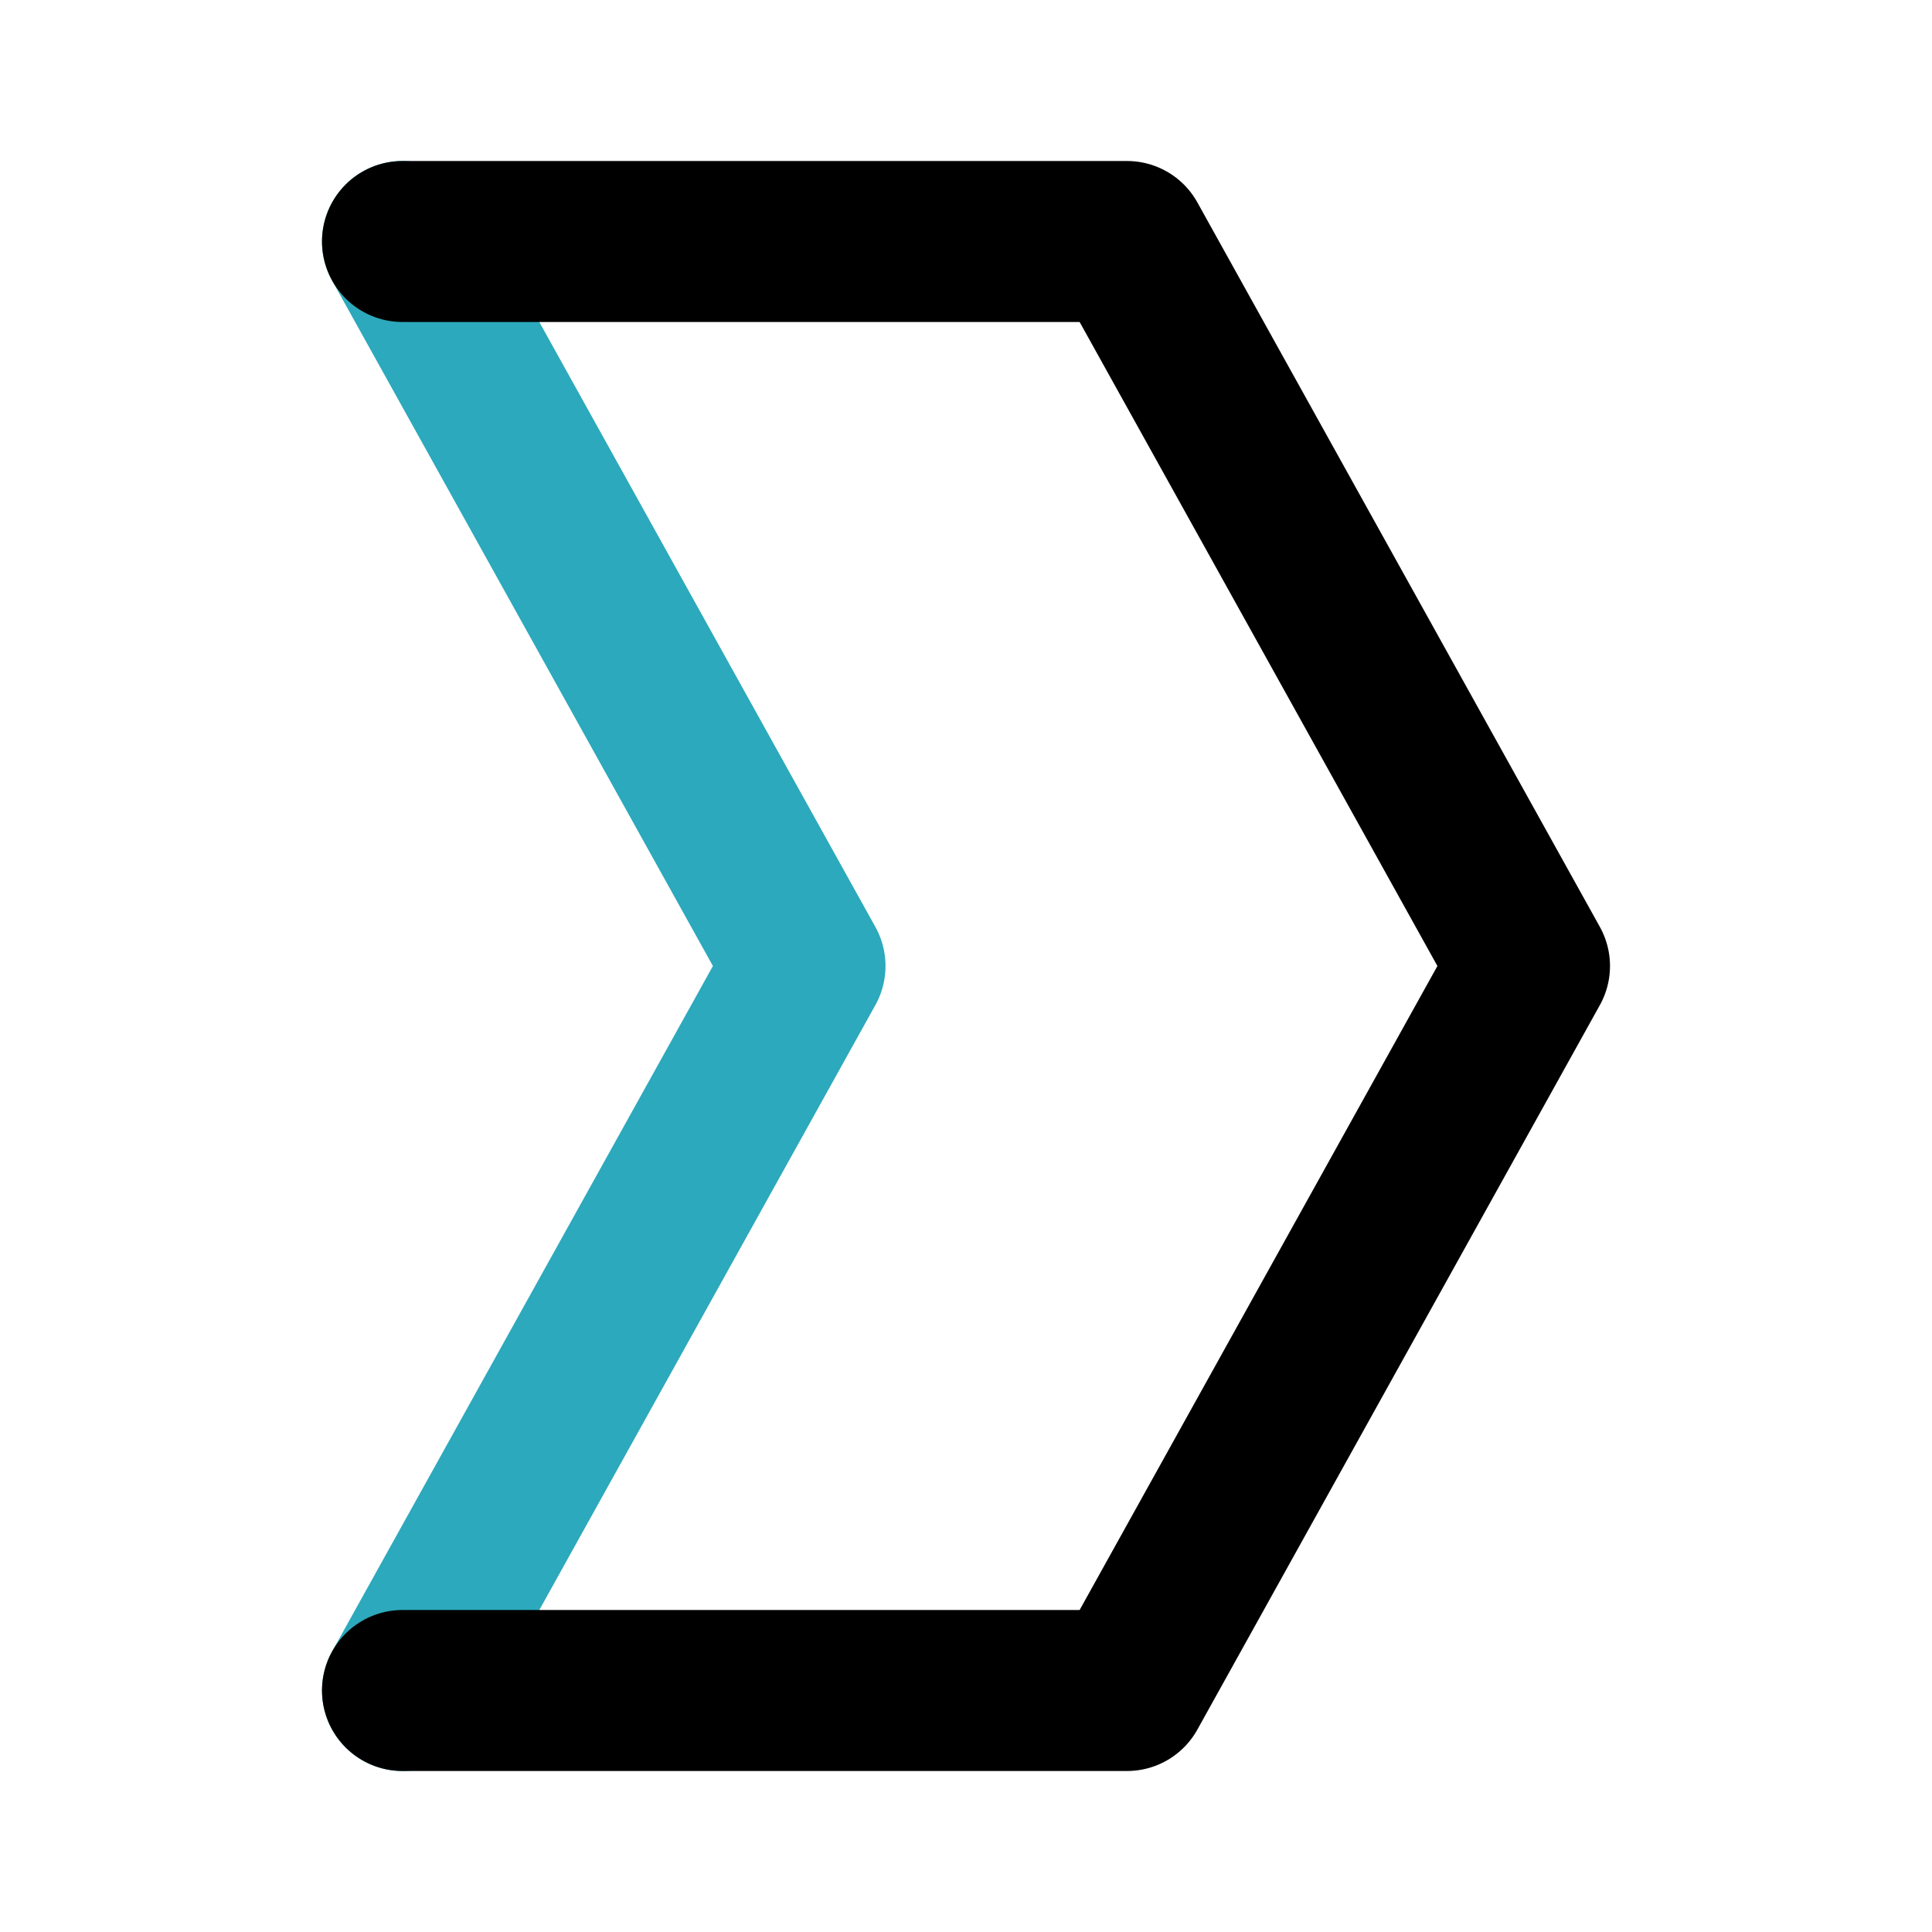
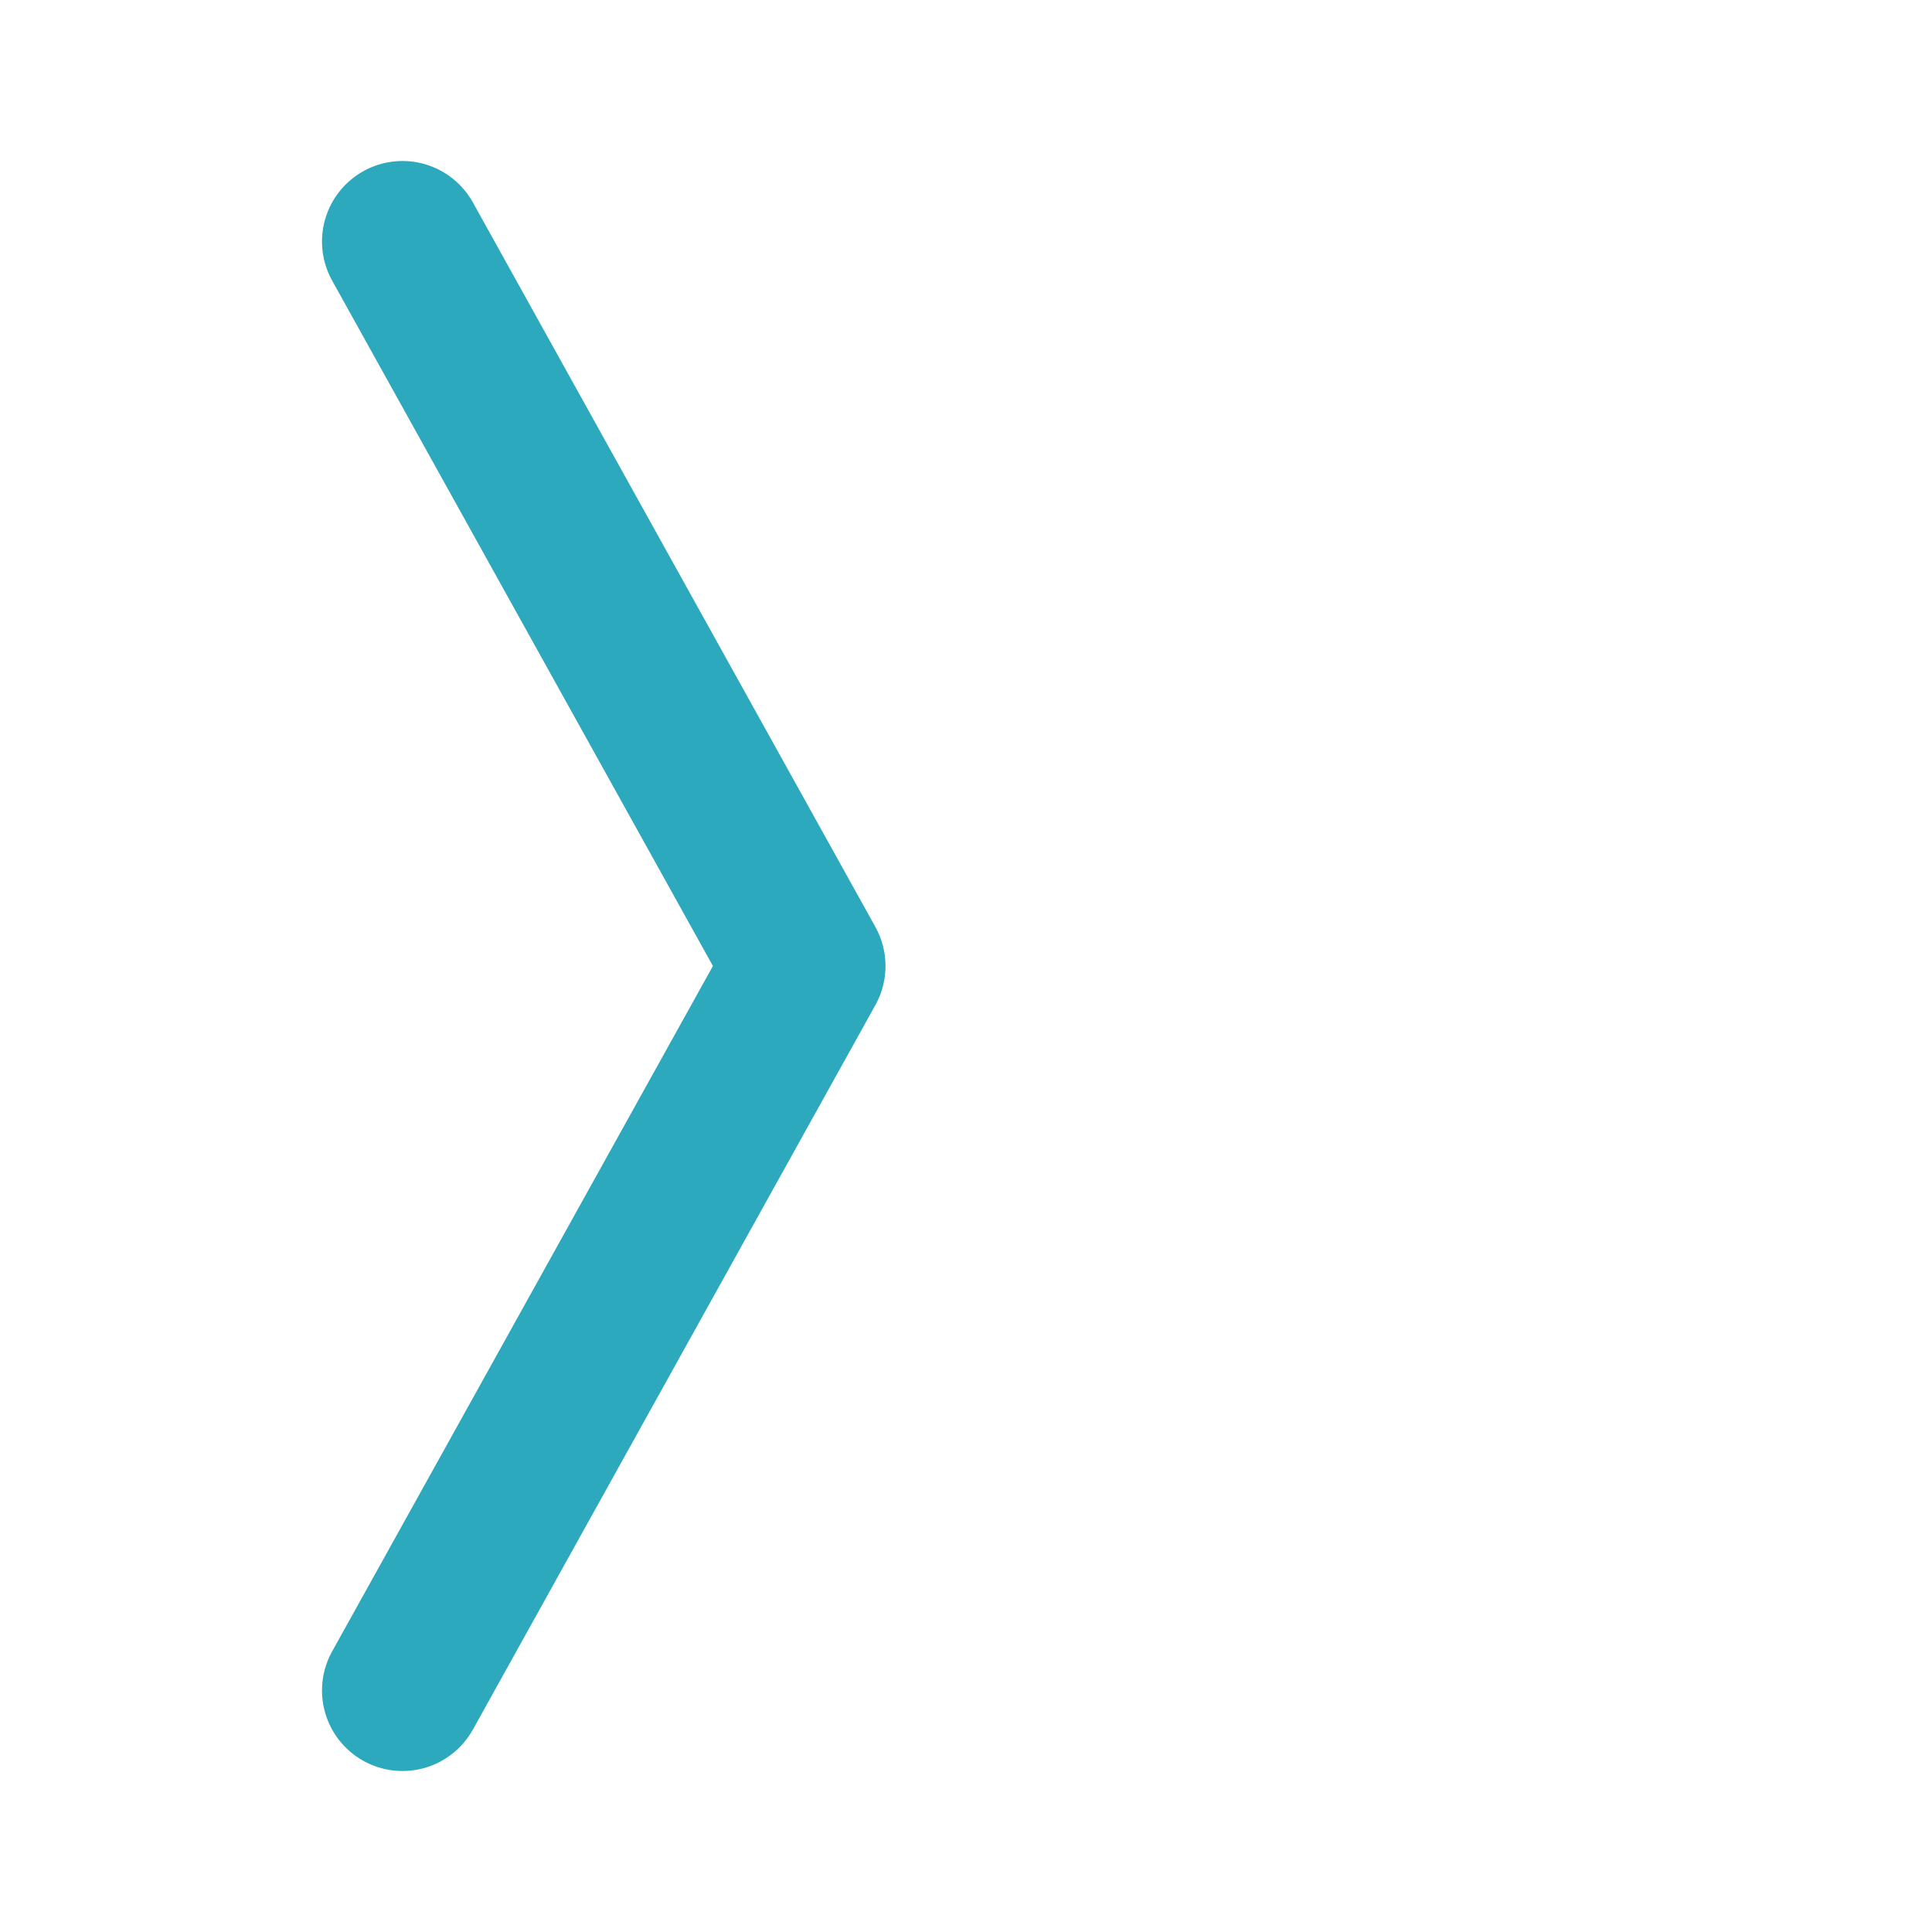
<svg xmlns="http://www.w3.org/2000/svg" fill="#000000" width="800px" height="800px" viewBox="0 0 24 24" id="right-sign" data-name="Line Color" class="icon line-color">
  <polyline id="secondary" points="5 3 10 12 5 21" style="fill: none; stroke: rgb(44, 169, 188); stroke-linecap: round; stroke-linejoin: round; stroke-width: 2;" />
-   <polyline id="primary" points="5 21 14 21 19 12 14 3 5 3" style="fill: none; stroke: rgb(0, 0, 0); stroke-linecap: round; stroke-linejoin: round; stroke-width: 2;" />
</svg>